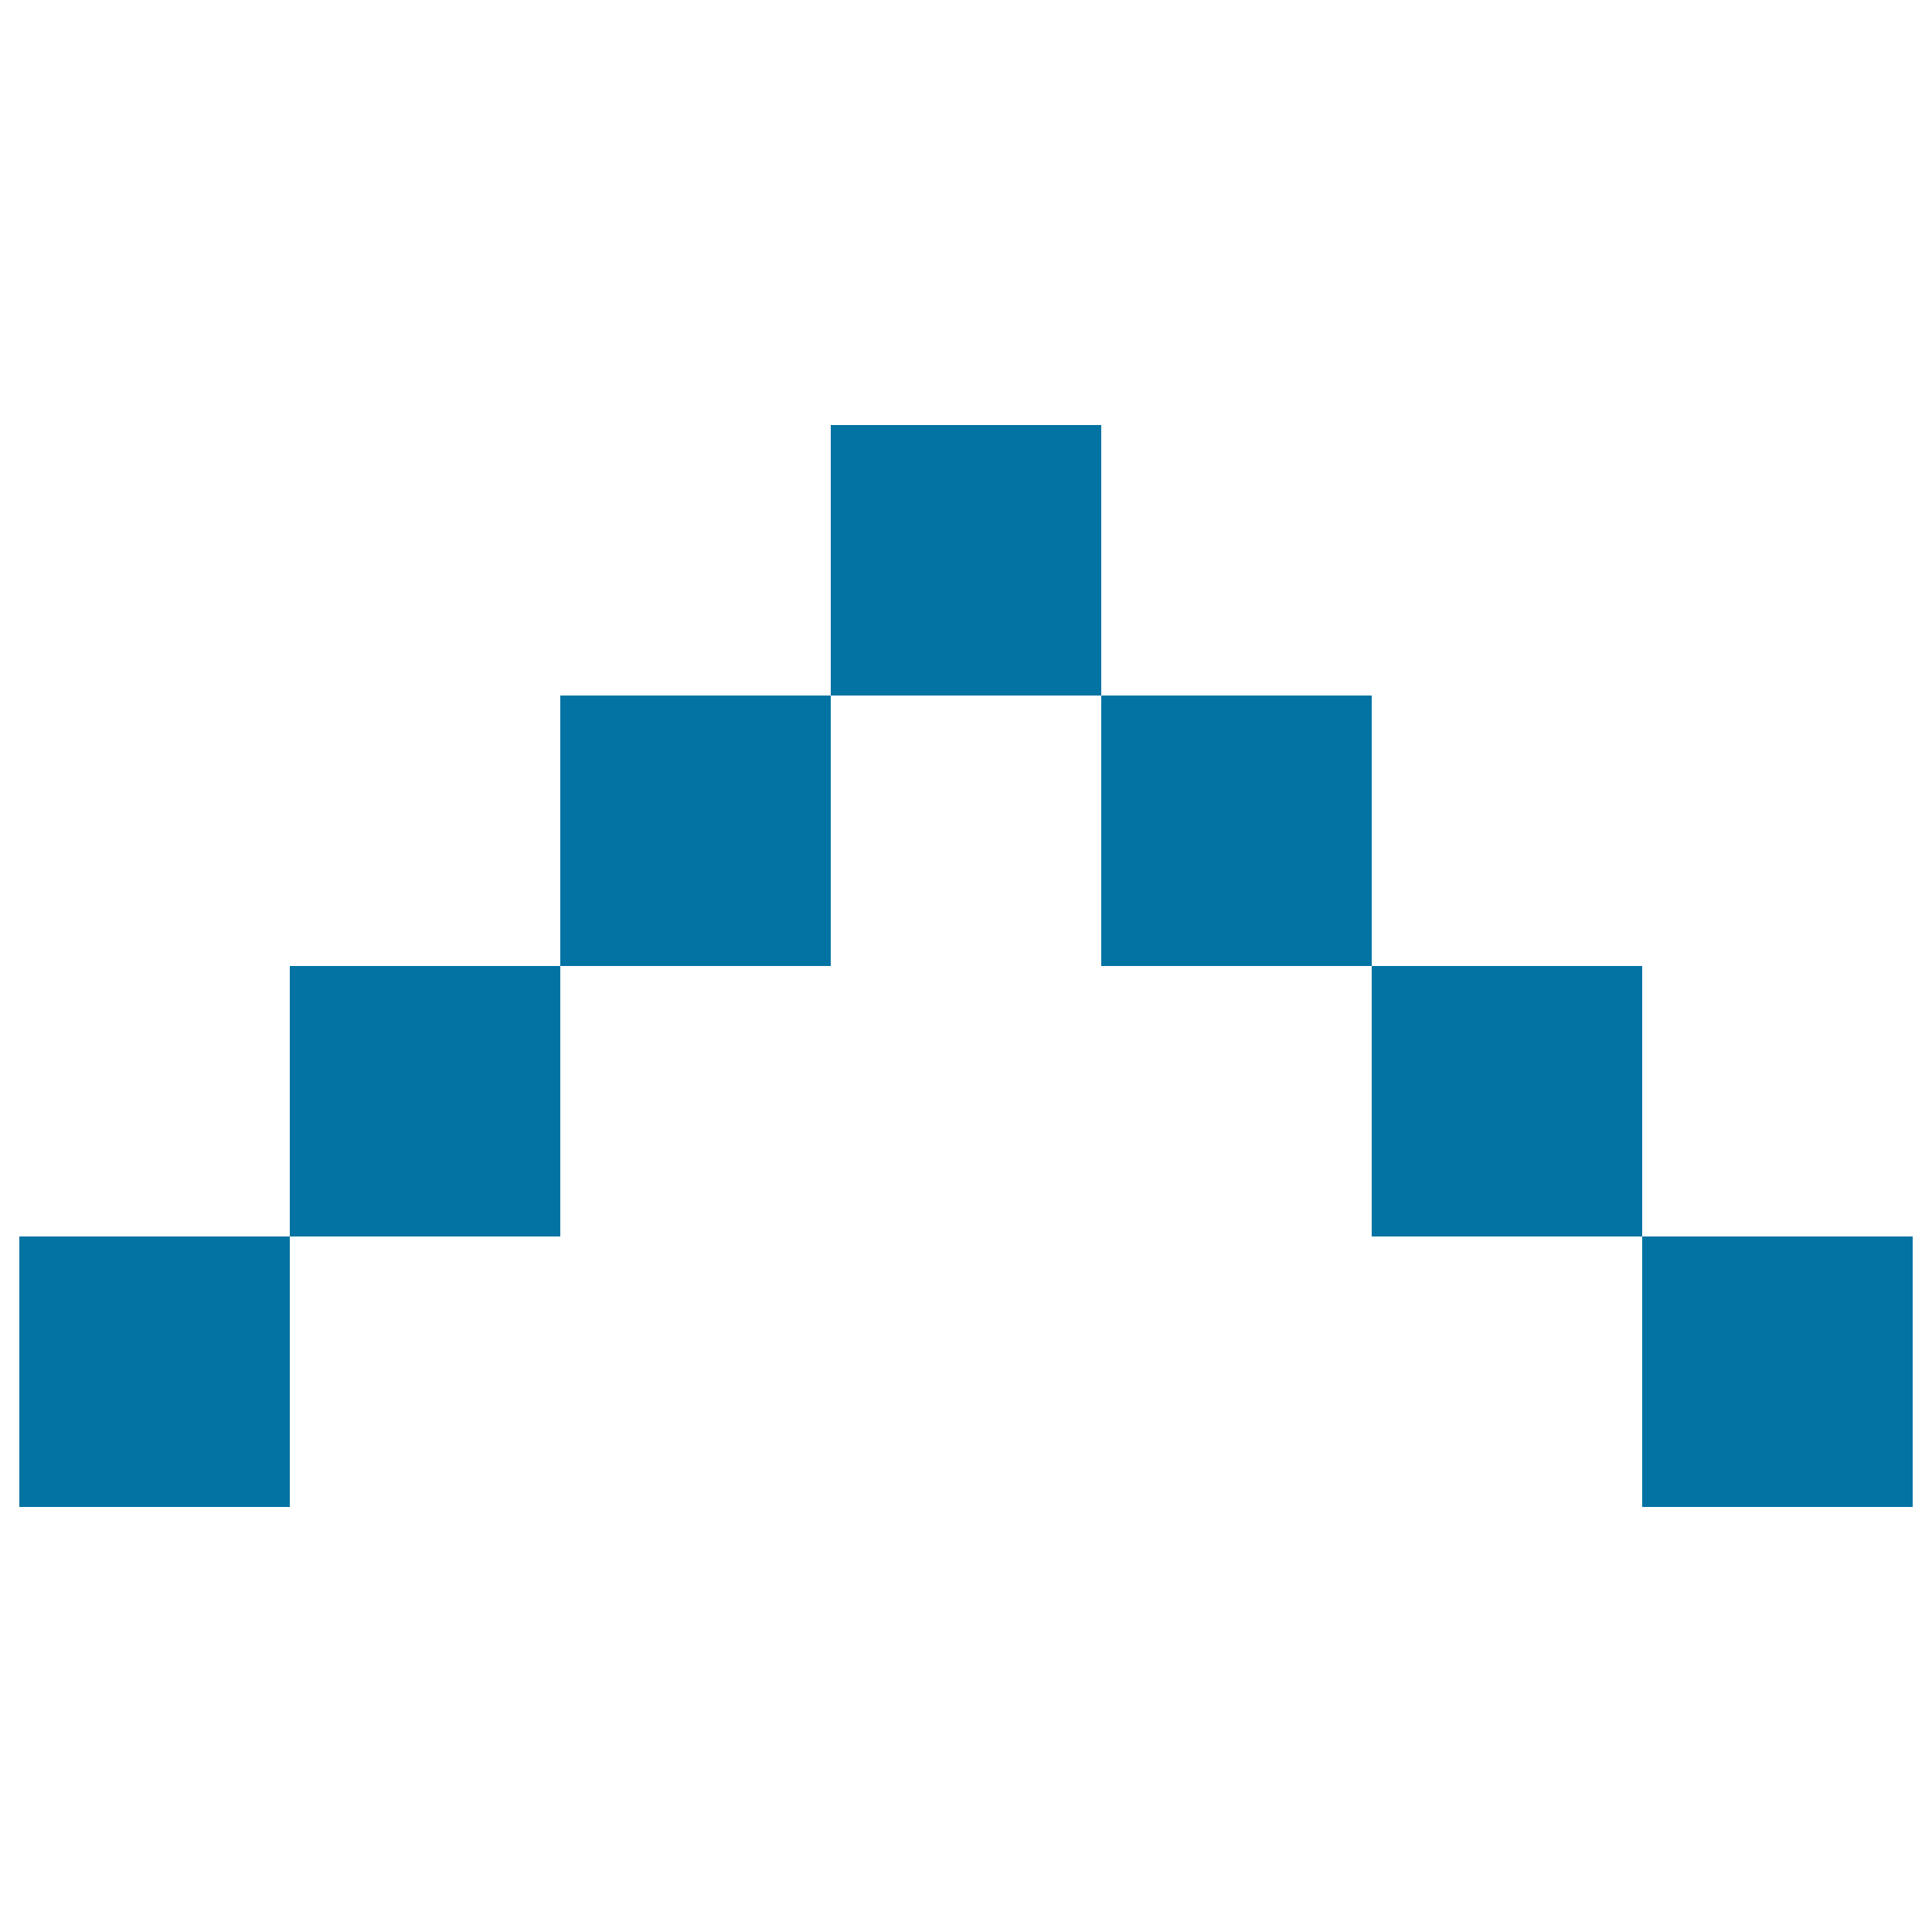
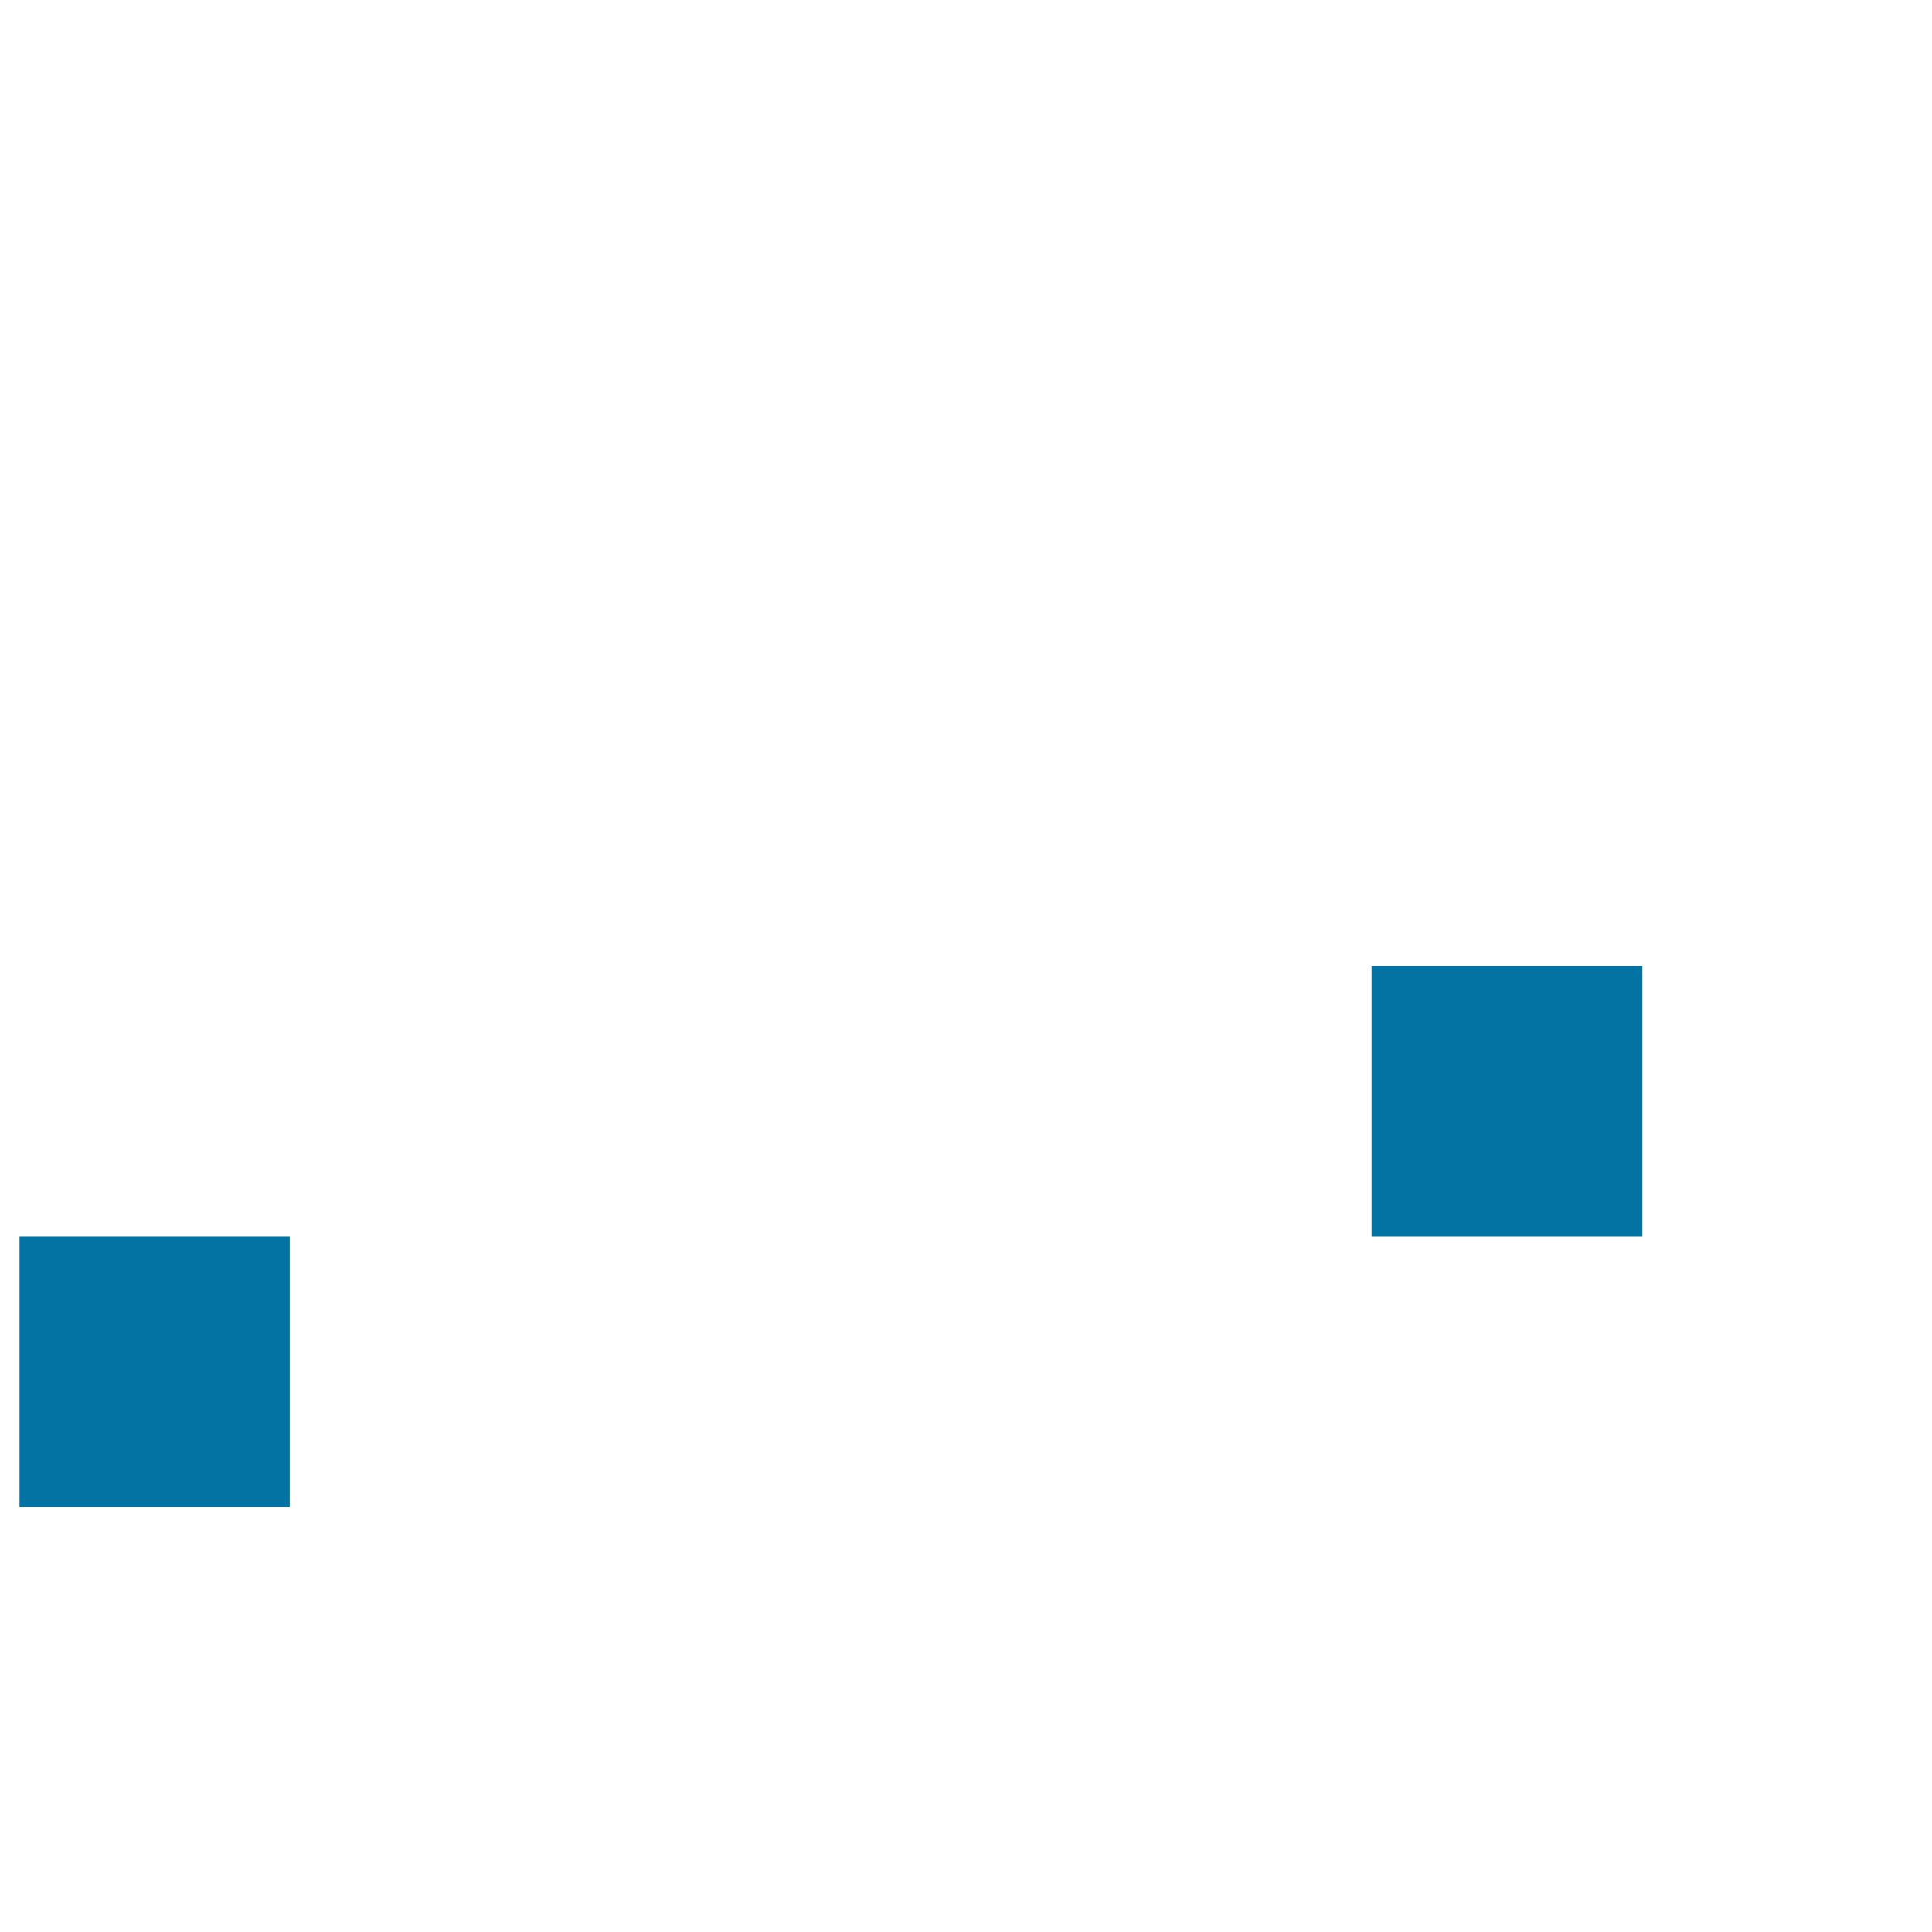
<svg xmlns="http://www.w3.org/2000/svg" viewBox="0 0 1000 1000" style="fill:#0273a2">
  <title>Fine Arrow SVG icon</title>
-   <path d="M430,220h140v140H430V220z" />
-   <path d="M290,360h140v140H290V360z" />
-   <path d="M150,500h140v140H150V500z" />
  <path d="M10,640h140v140H10V640z" />
-   <path d="M850,640h140v140H850V640z" />
-   <path d="M570,360h140v140H570V360z" />
  <path d="M710,500h140v140H710V500z" />
</svg>